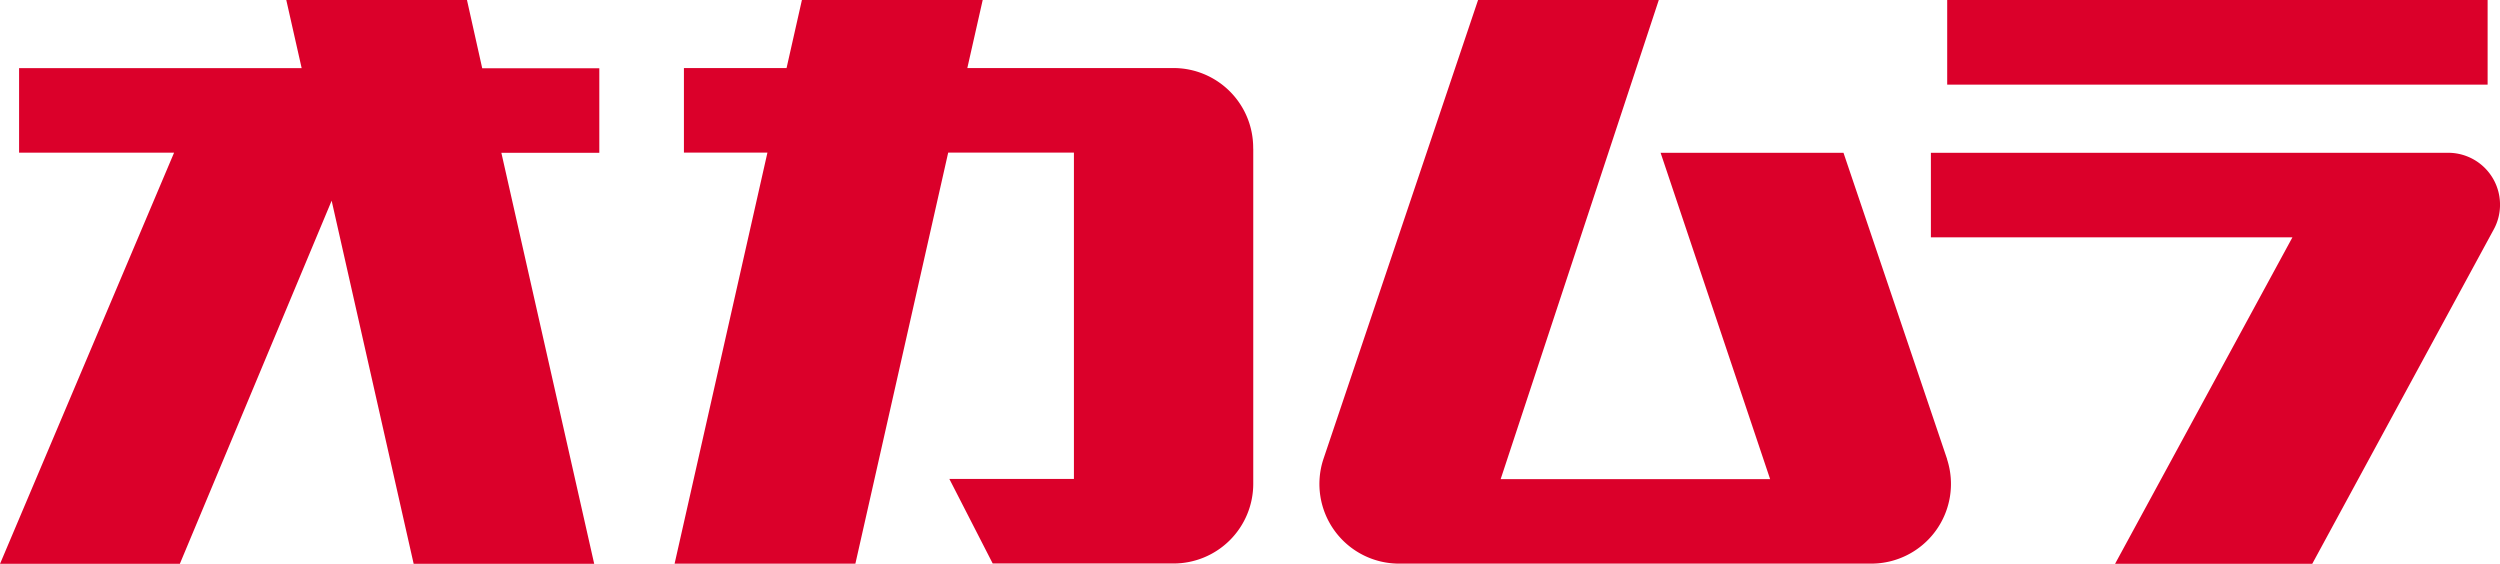
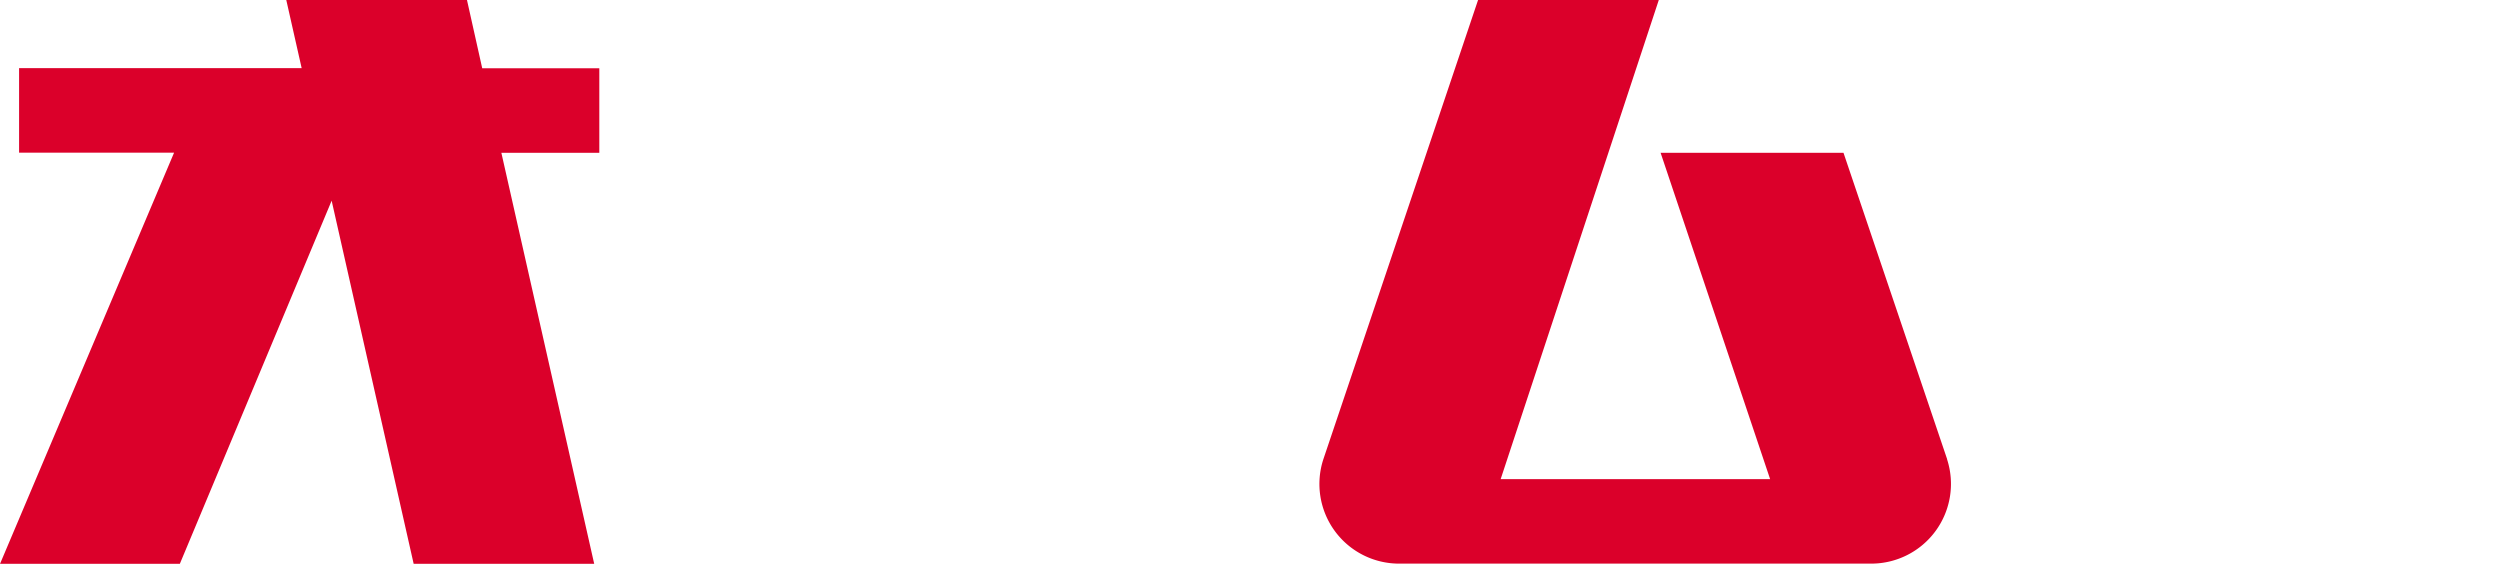
<svg xmlns="http://www.w3.org/2000/svg" width="115.29" height="26" viewBox="0 0 115.29 26">
  <g id="グループ_9948" data-name="グループ 9948" transform="translate(-254.198 -213.786)">
    <path id="パス_73" data-name="パス 73" d="M275.733,213.786H267.4l.709,3.141H255.078v3.9h7.148L254.2,239.786l8.292,0,7-16.745,3.782,16.745H281.6l-4.281-18.953h4.517v-3.9h-5.4Z" transform="translate(0 0)" fill="#db002a" />
-     <path id="パス_74" data-name="パス 74" d="M387.967,220.6a3.676,3.676,0,0,0-3.676-3.676h-9.507l.71-3.142h-8.337l-.709,3.142h-4.733v3.9h3.851l-4.281,18.955h8.337l4.28-18.955H379.7v15.048h-5.745l2,3.9h8.339a3.677,3.677,0,0,0,3.676-3.677c0-.013,0-.025,0-.038V220.642C387.965,220.63,387.967,220.617,387.967,220.6Z" transform="translate(-75.977)" fill="#db002a" />
    <path id="パス_75" data-name="パス 75" d="M492.6,234.965l-4.78-14.131h-8.434l5.05,15.048H472.009l7.294-22.1h-8.334l-7.135,21.179,0,0a3.673,3.673,0,0,0,3.494,4.817H489.1a3.676,3.676,0,0,0,3.494-4.817Z" transform="translate(-148.607)" fill="#db002a" />
    <g id="グループ_9947" data-name="グループ 9947" transform="translate(343.243 213.786)">
-       <path id="パス_76" data-name="パス 76" d="M586.952,240.429a2.39,2.39,0,0,0-2.389-2.39H560.706v3.9h16.672L569.2,256.993h9.093l8.371-15.422h0A2.374,2.374,0,0,0,586.952,240.429Z" transform="translate(-560.706 -230.993)" fill="#db002a" />
-       <rect id="長方形_6" data-name="長方形 6" width="24.922" height="3.903" transform="translate(0.752)" fill="#db002a" />
-     </g>
+       </g>
  </g>
</svg>